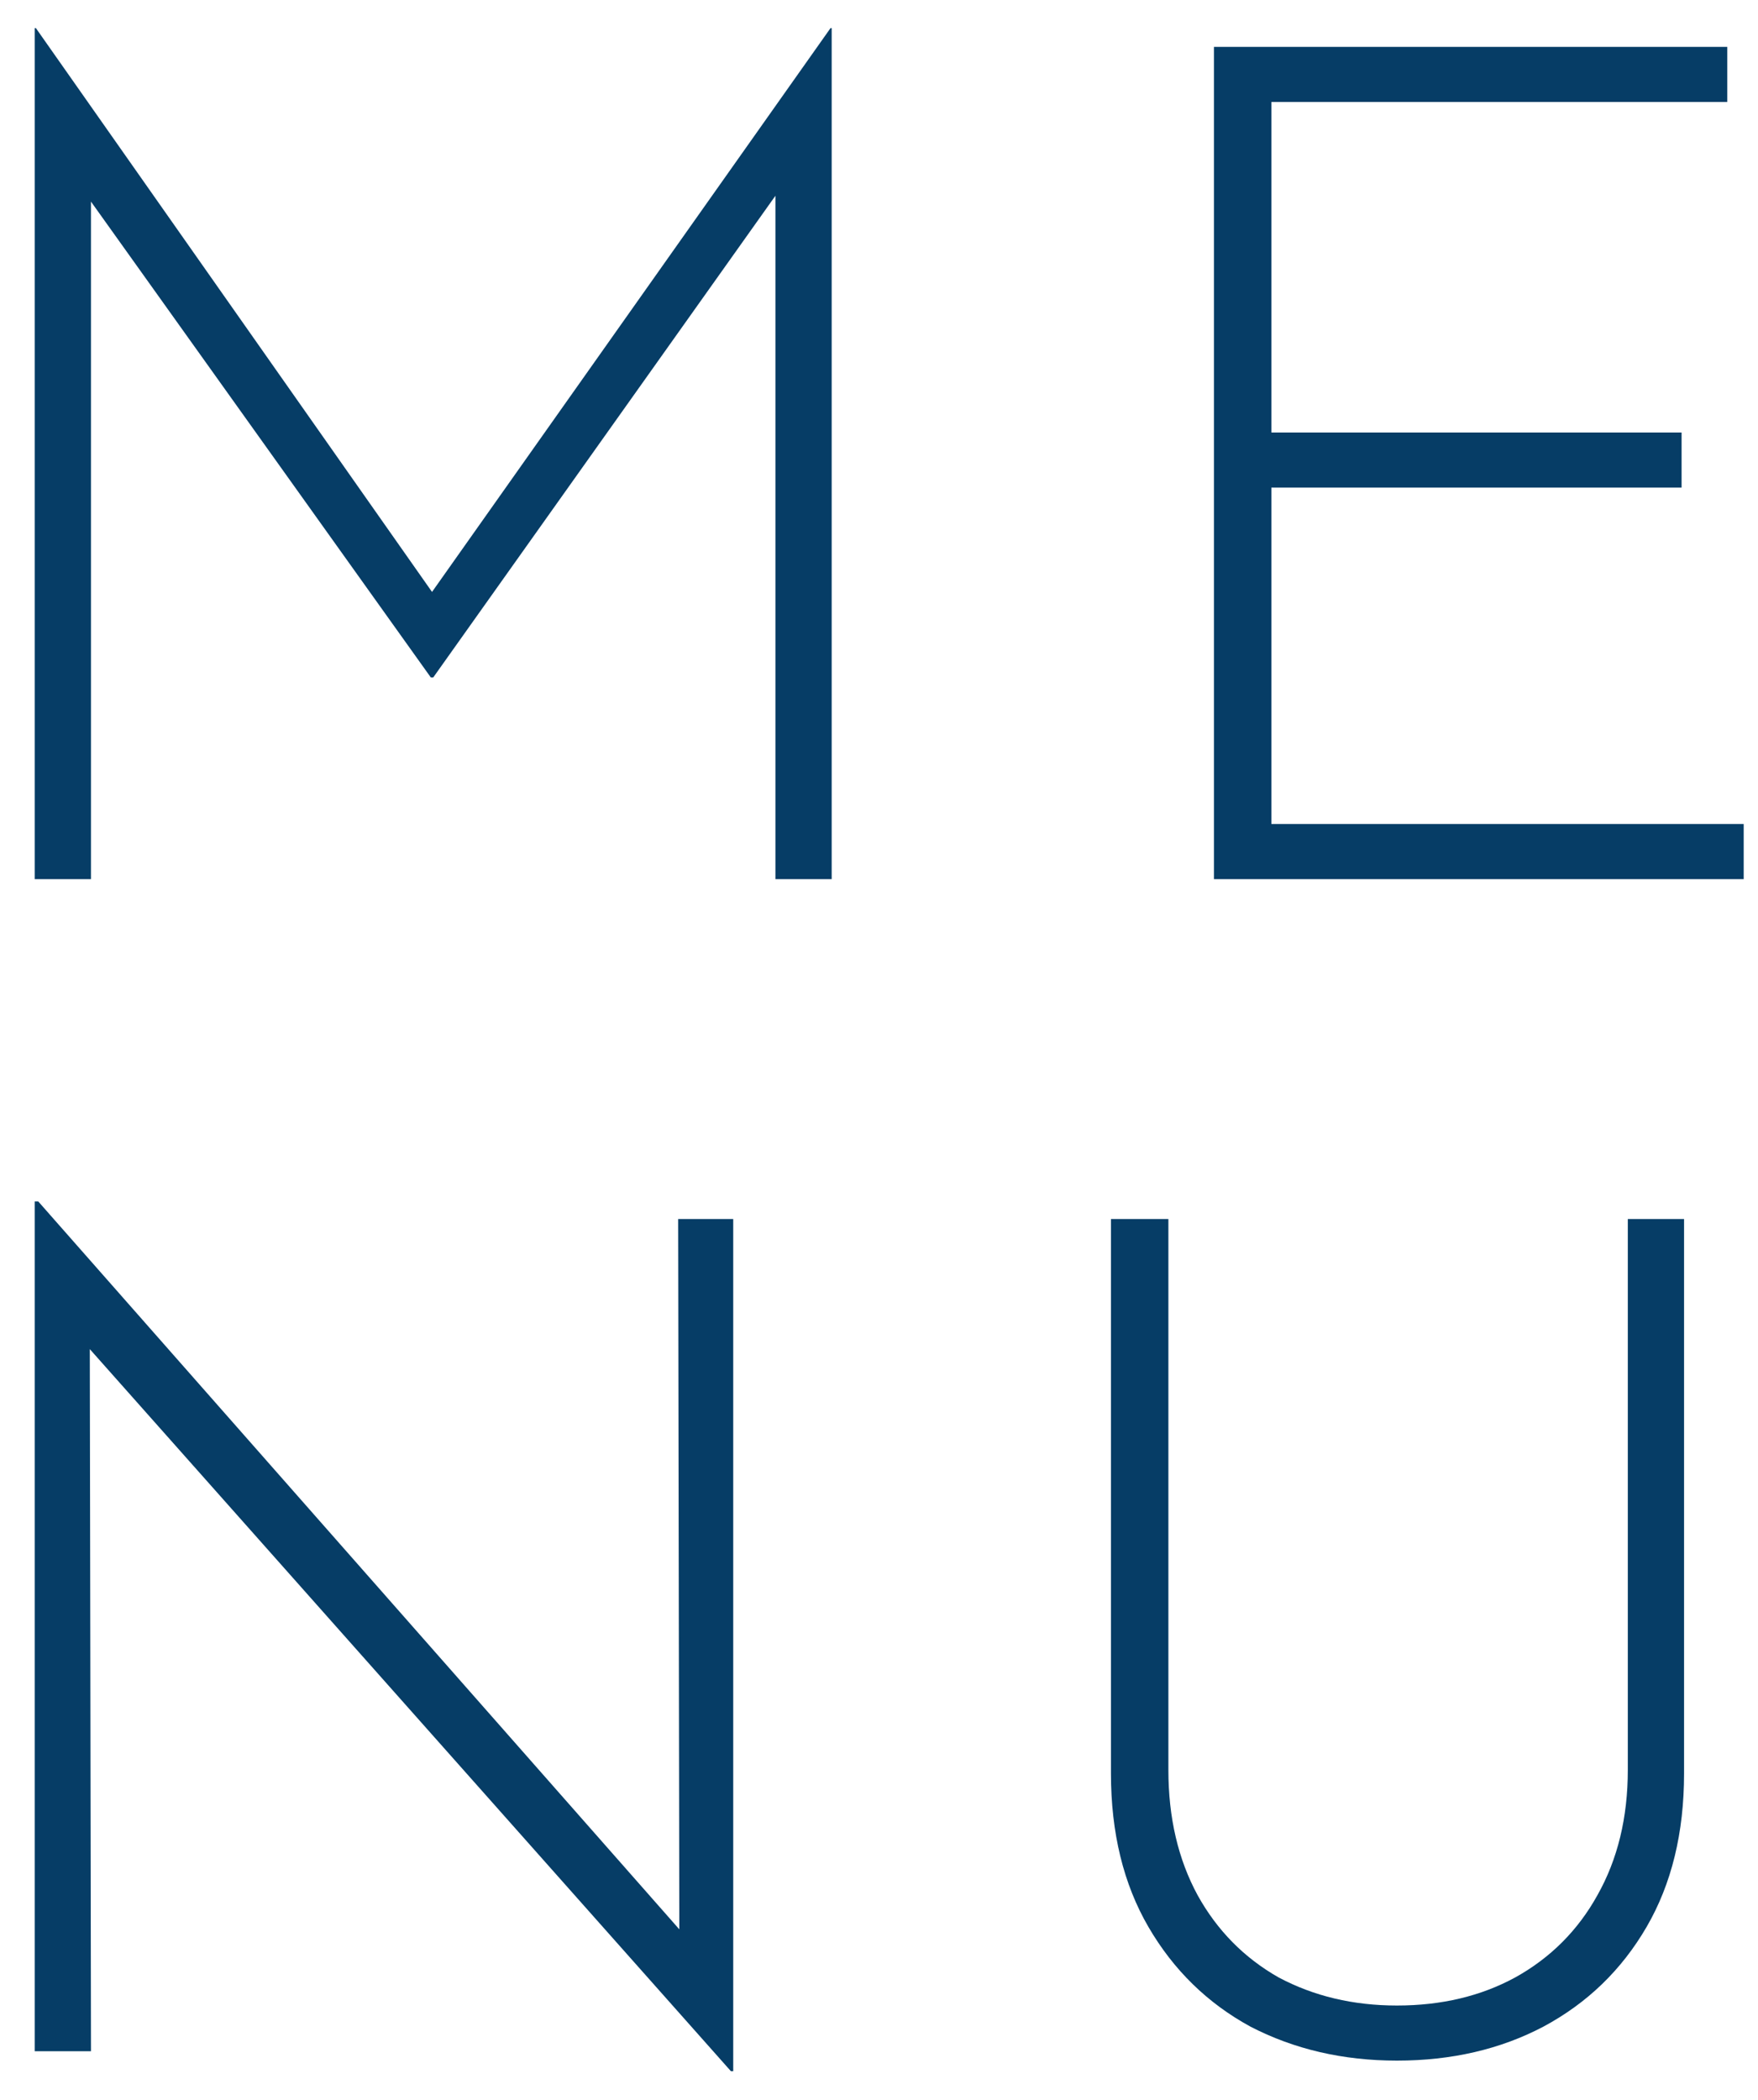
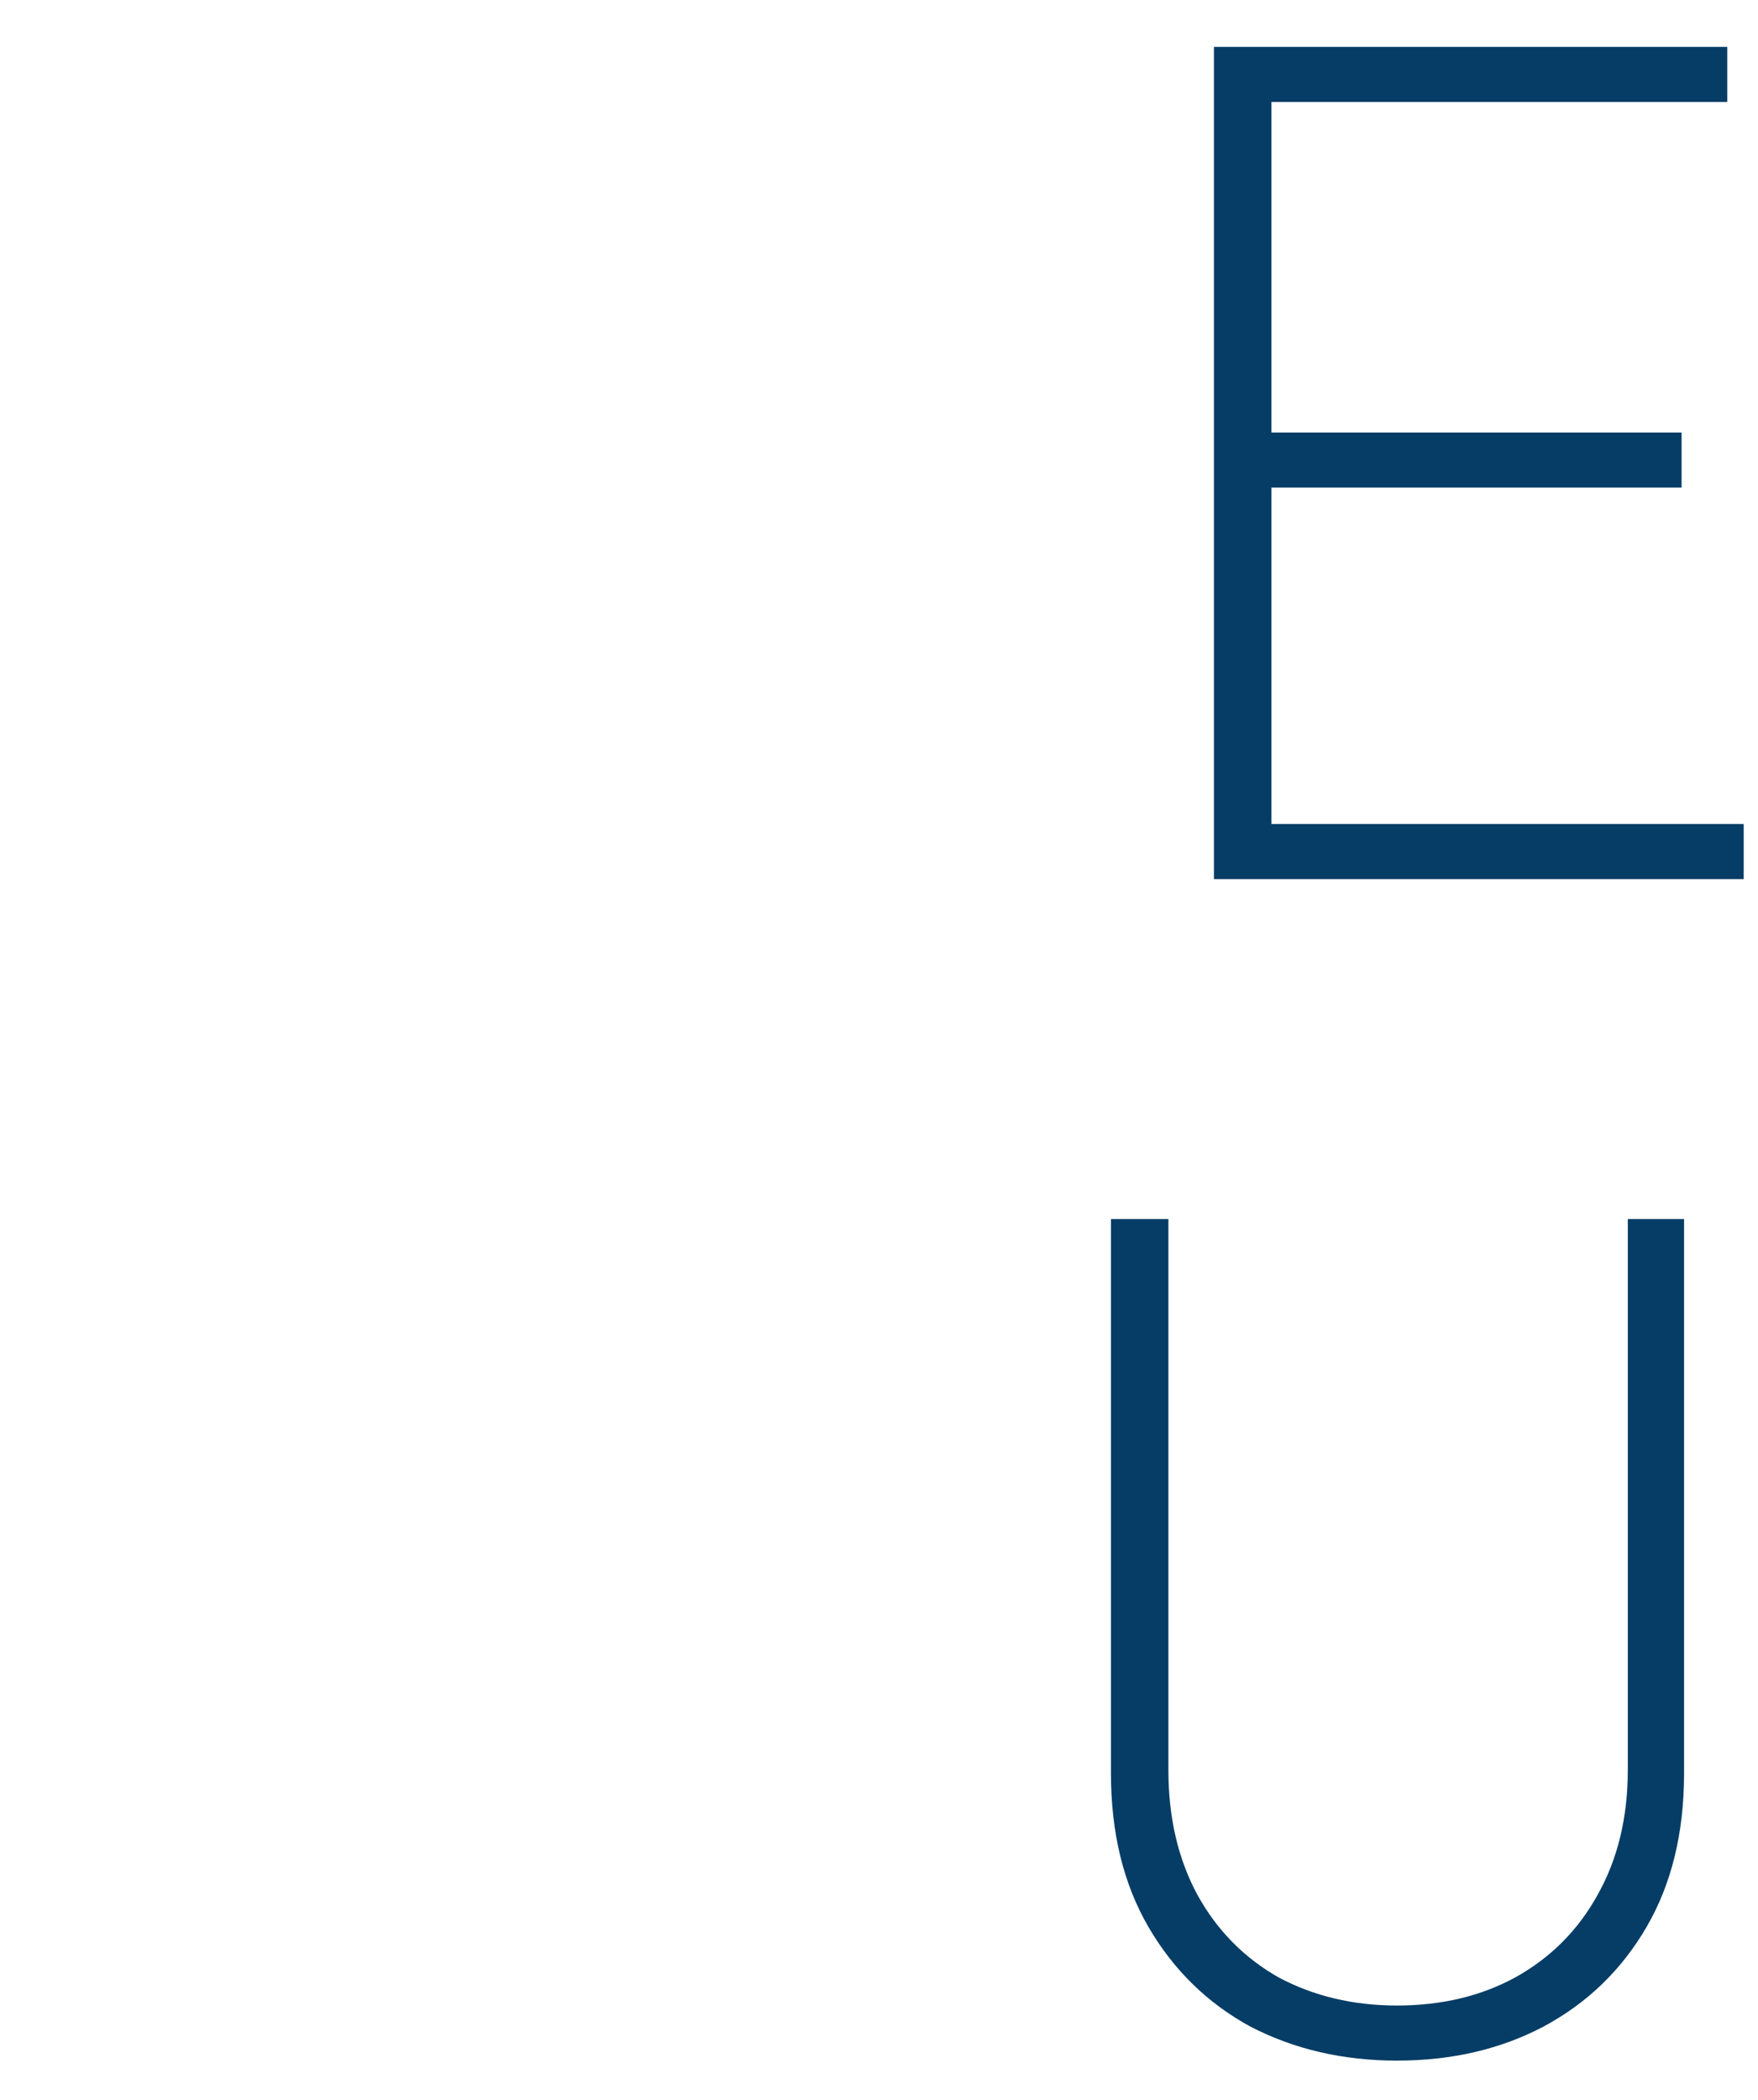
<svg xmlns="http://www.w3.org/2000/svg" width="36" height="43" viewBox="0 0 36 43" fill="none">
  <path d="M23.926 36.24C23.926 37.216 24.126 38.072 24.526 38.808C24.926 39.528 25.478 40.088 26.182 40.488C26.902 40.872 27.71 41.064 28.606 41.064C29.518 41.064 30.326 40.872 31.03 40.488C31.75 40.088 32.31 39.528 32.71 38.808C33.126 38.072 33.334 37.216 33.334 36.24V24.96H34.486V36.312C34.486 37.528 34.23 38.576 33.718 39.456C33.206 40.336 32.502 41.016 31.606 41.496C30.726 41.96 29.726 42.192 28.606 42.192C27.502 42.192 26.502 41.96 25.606 41.496C24.726 41.016 24.03 40.336 23.518 39.456C23.006 38.576 22.75 37.528 22.75 36.312V24.96H23.926V36.24Z" fill="#063D66" />
-   <path d="M15.015 24.96V42.408H14.967L1.839 27.624L1.863 42H0.711V24.6H0.783L13.911 39.504L13.887 24.96H15.015Z" fill="#063D66" />
  <path d="M35.371 0.96V2.088H26.035V8.856H34.435V9.984H26.035V16.872H35.707V18H24.859V0.96H35.371Z" fill="#063D66" />
-   <path d="M17.031 0.576V18H15.879V4.008L8.871 13.872H8.823L1.863 4.128V18H0.711V0.576H0.735L8.847 12.12L17.007 0.576H17.031Z" fill="#063D66" />
</svg>